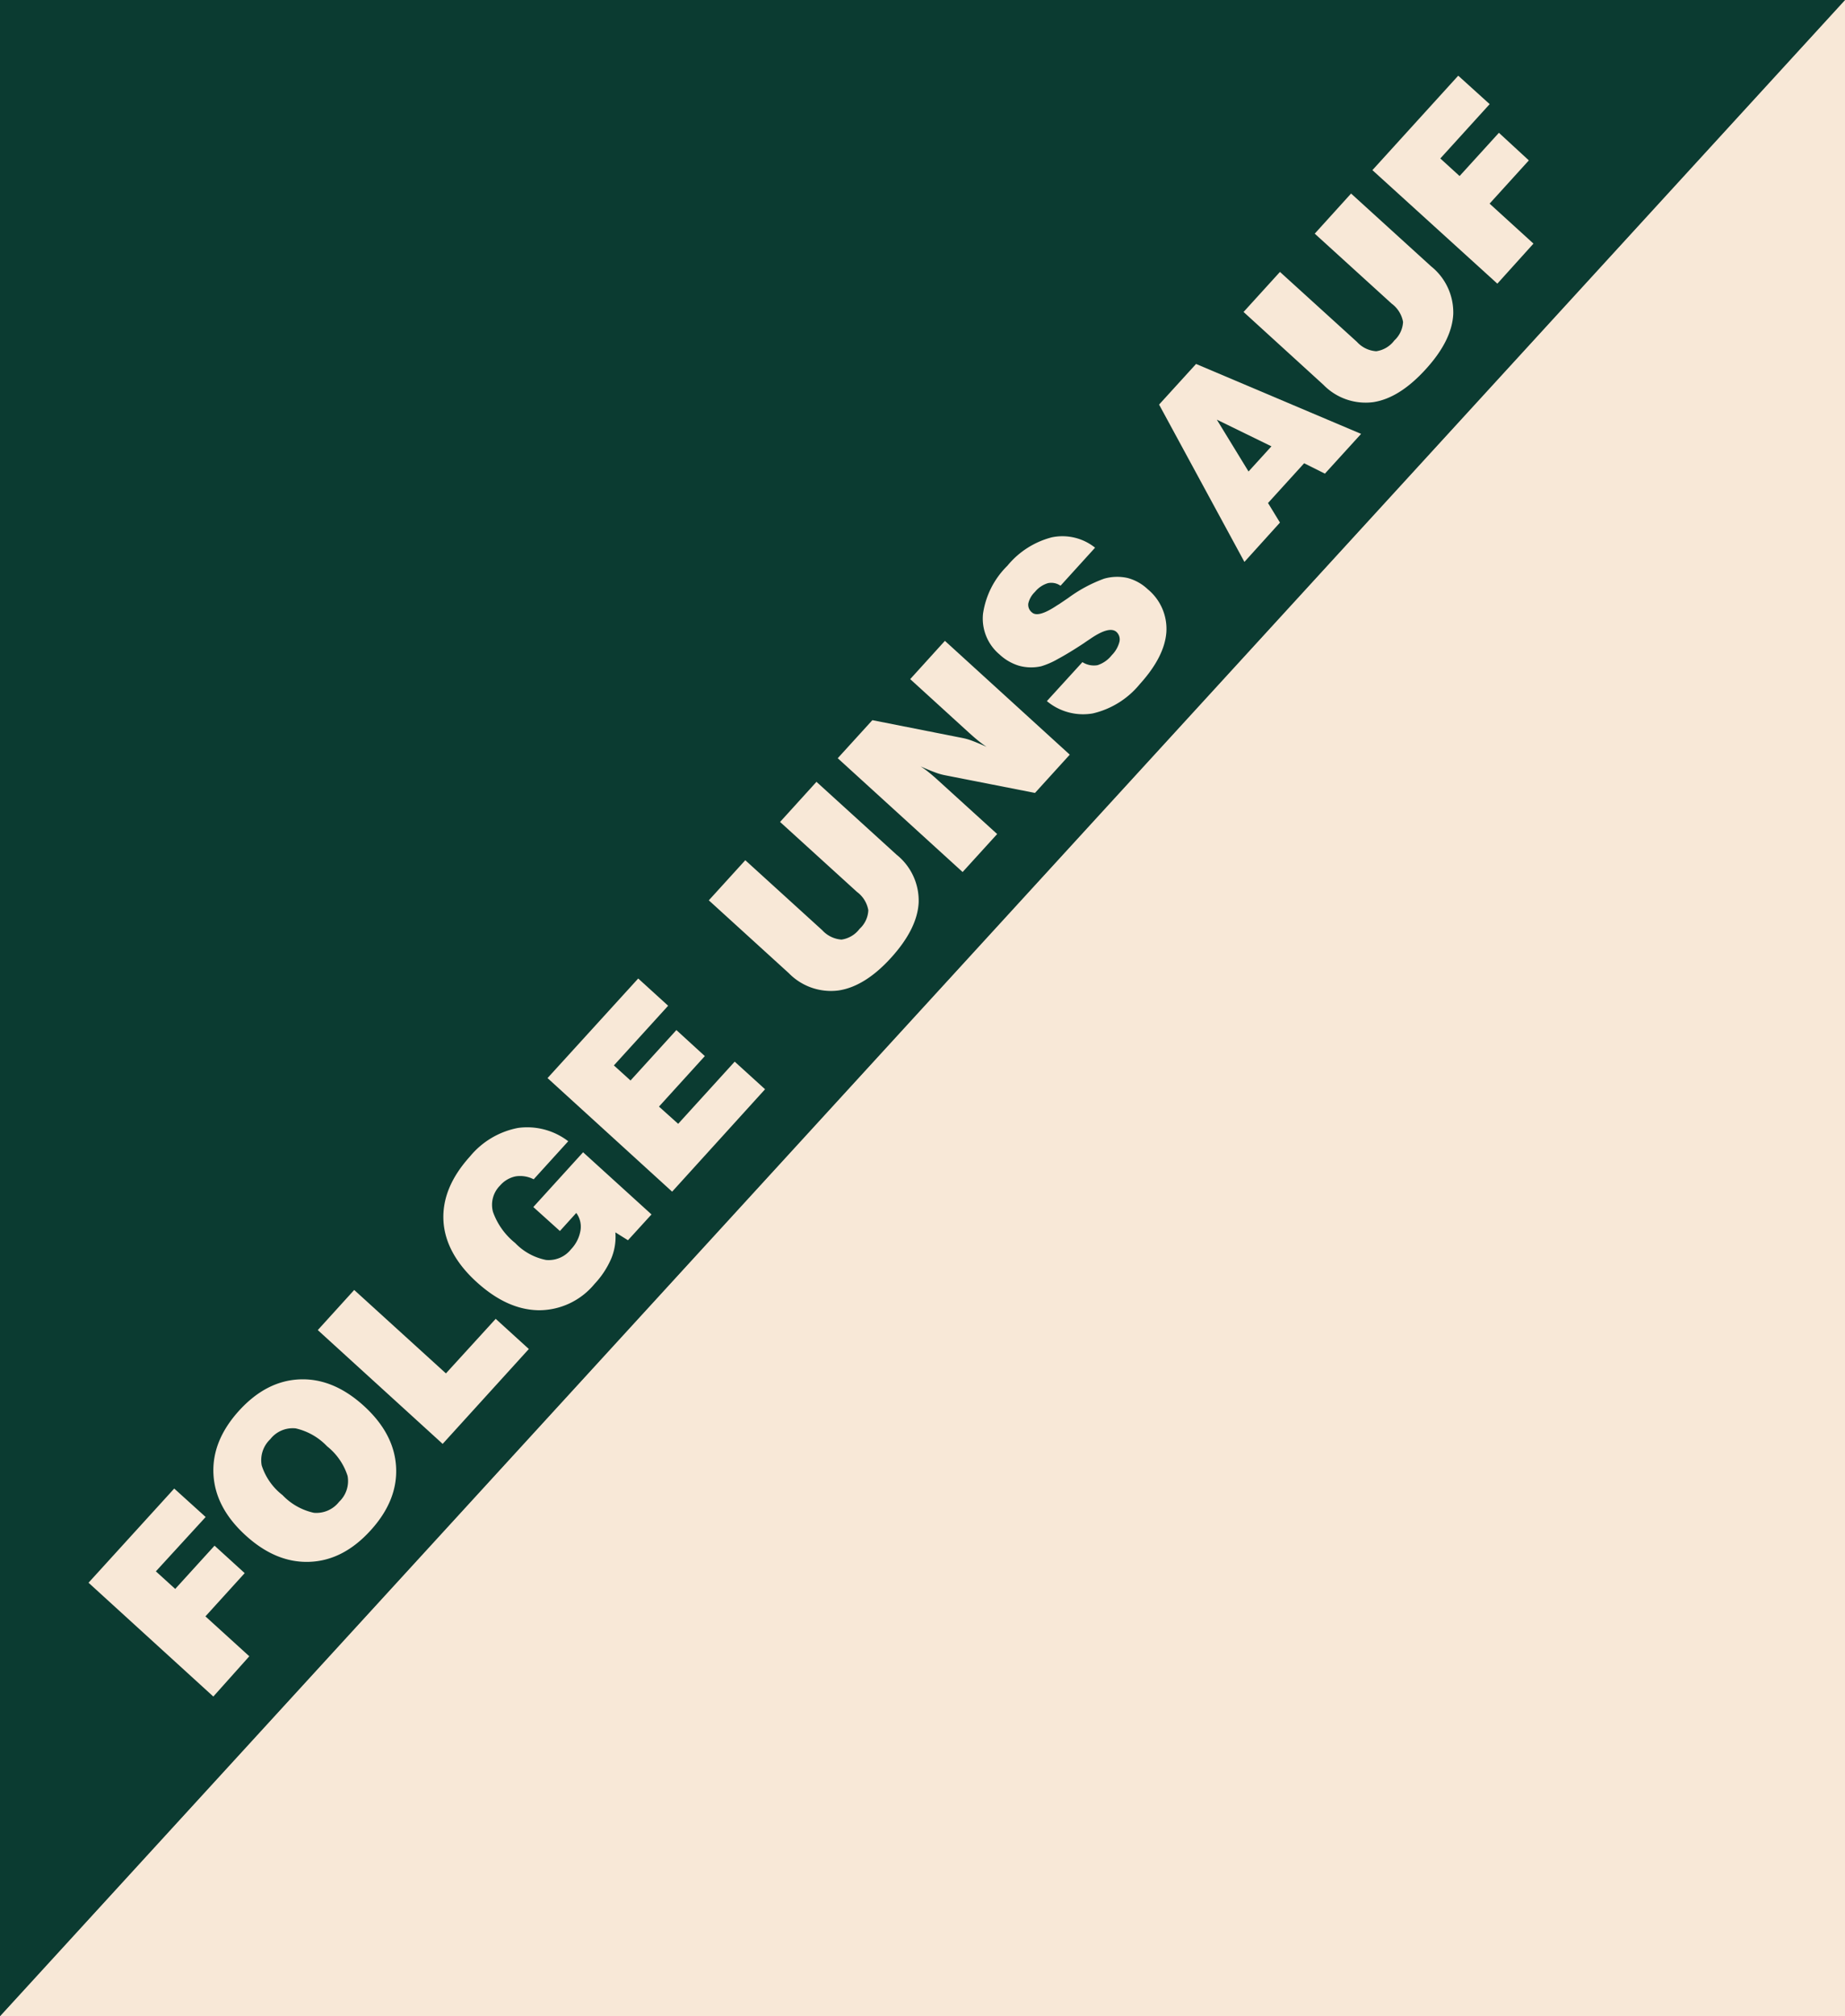
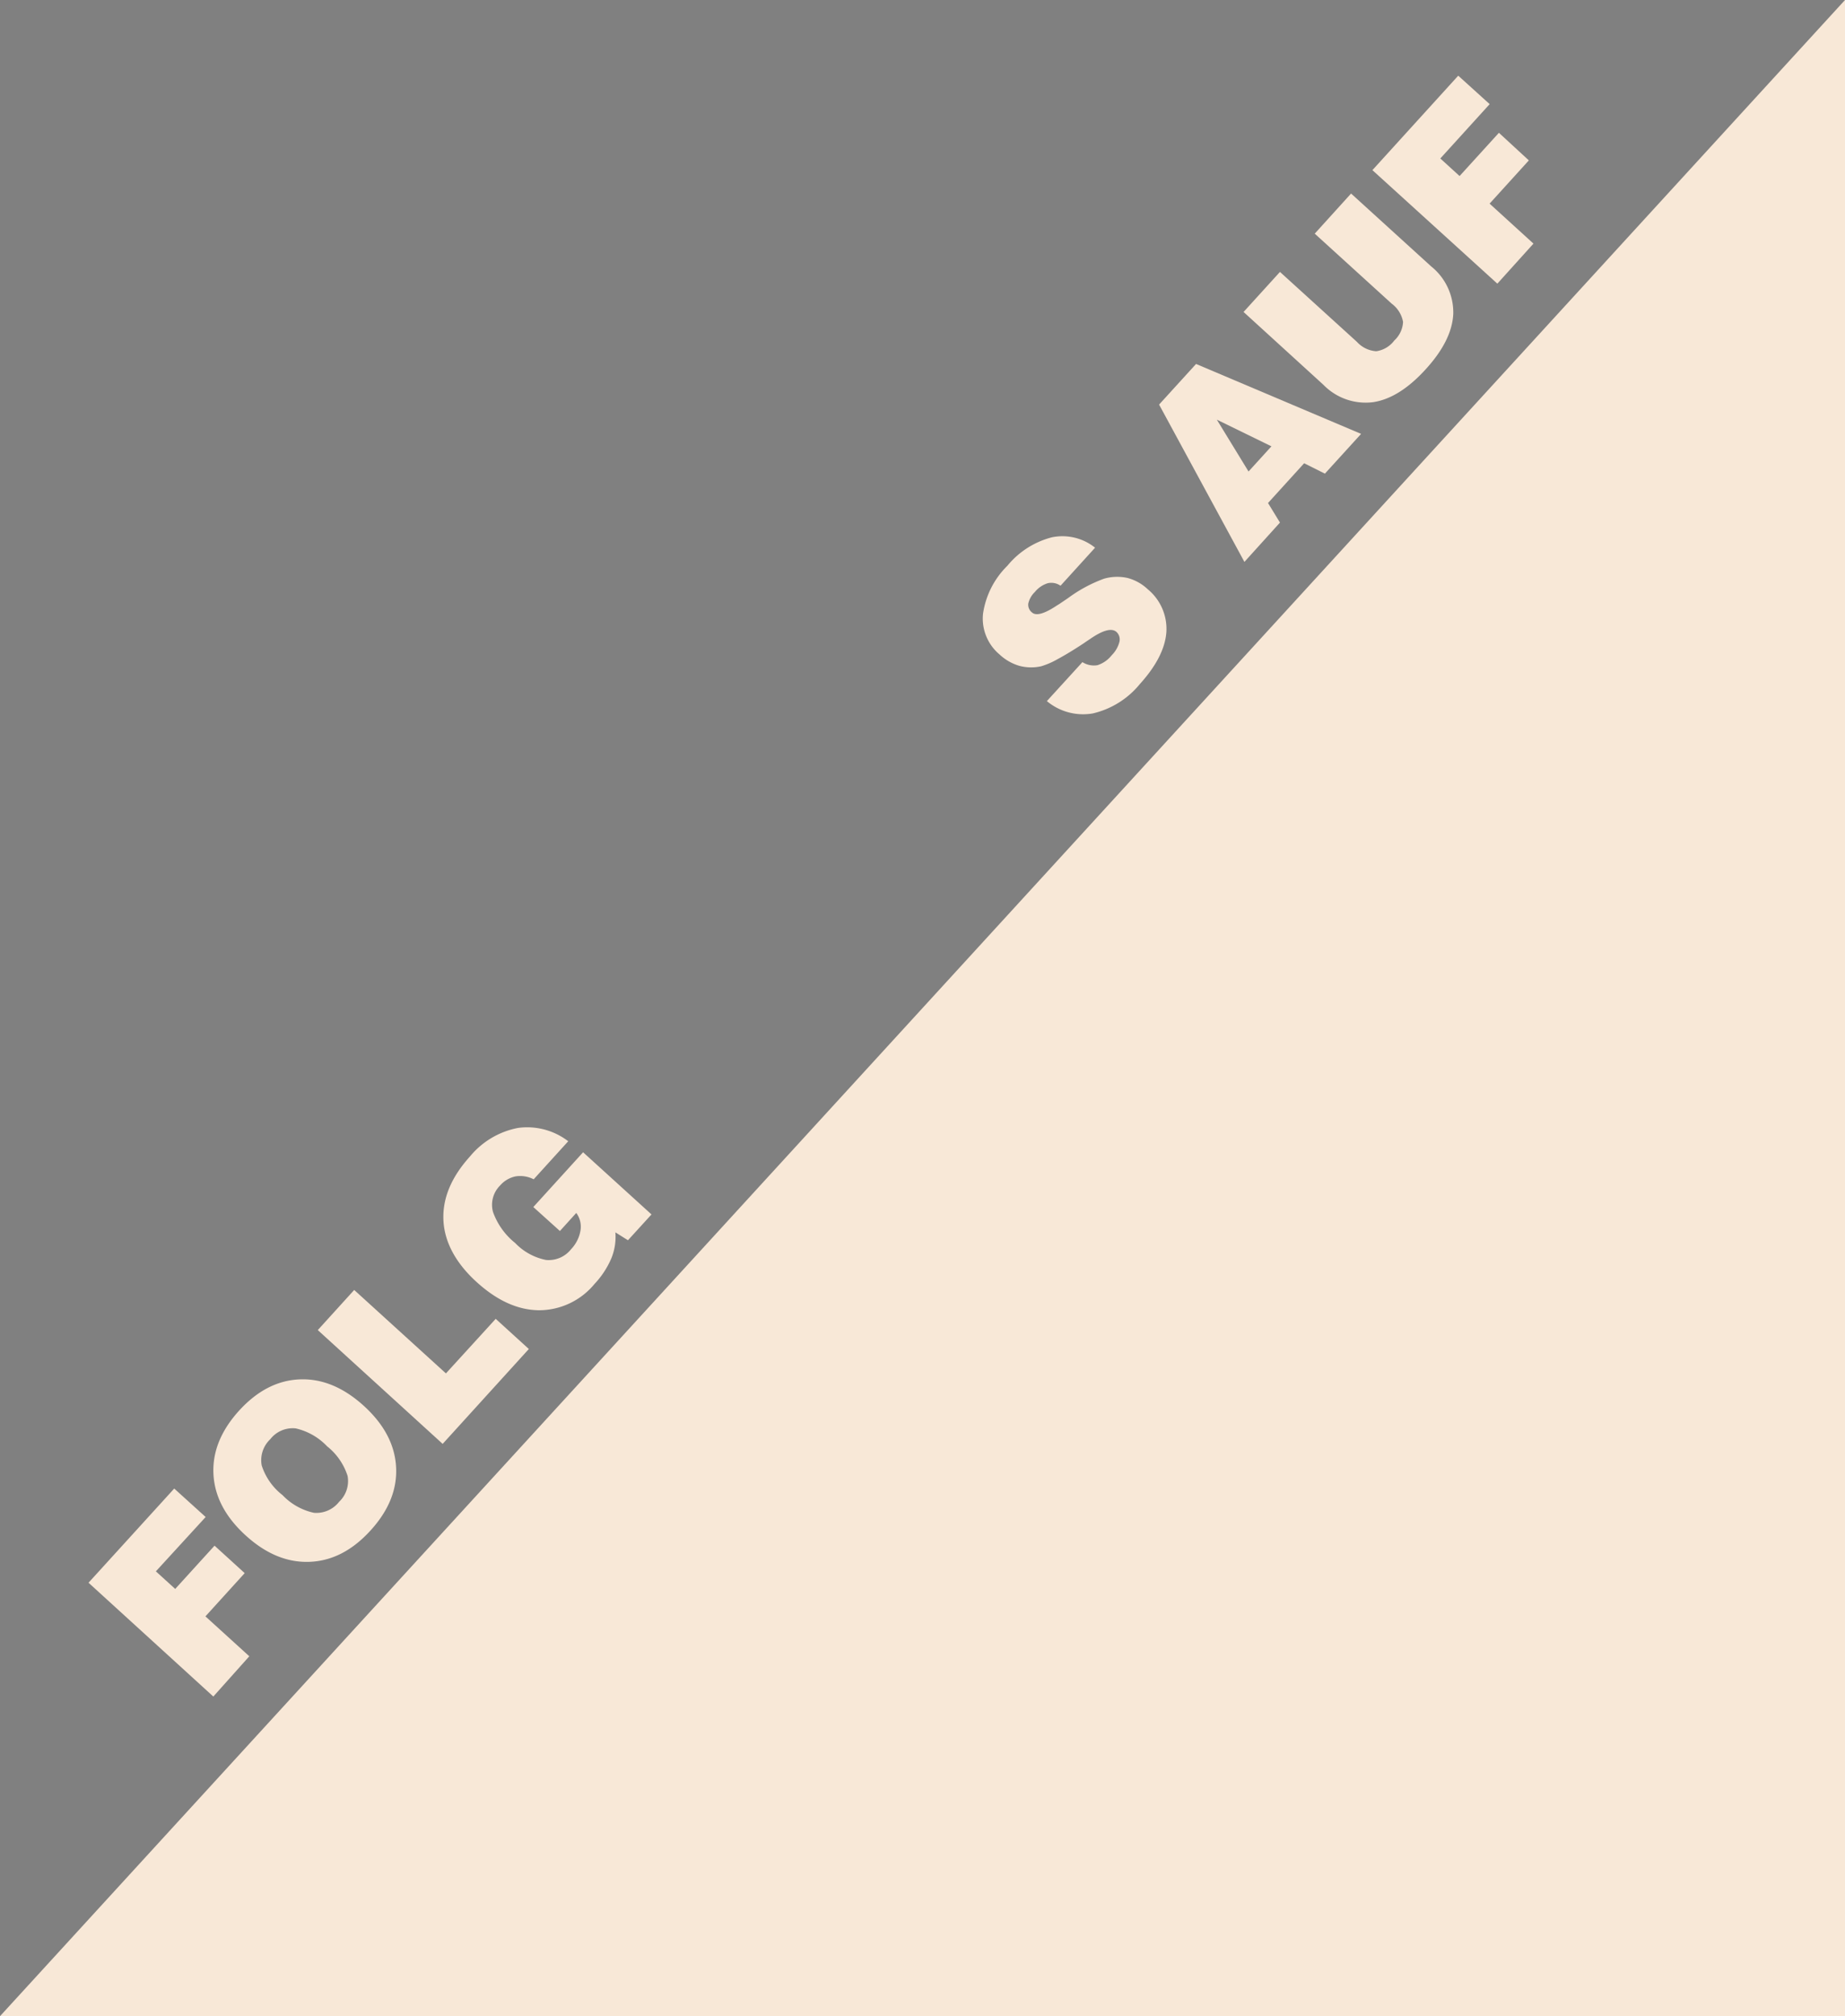
<svg xmlns="http://www.w3.org/2000/svg" viewBox="0 0 259.46 283.46">
  <rect x="0" y="0" width="259.46" height="283.46" fill="#808080" stroke="none" />
  <defs>
    <style>.a{fill:#f8e8d7;}.b{fill:#0b3b31;}</style>
  </defs>
  <title>green_de</title>
  <polygon class="a" points="259.46 283.46 0 283.46 259.46 0 259.46 0 259.46 283.46" />
-   <polygon class="b" points="0 0 0 283.46 0 283.46 259.46 0 0 0" />
  <path class="a" d="M30,238.52l-17.55-16L24.5,209.28l4.42,4-7,7.64,2.72,2.47,5.53-6.08,4.24,3.86-5.52,6.08,6.17,5.61Z" transform="translate(0 0)" />
  <path class="a" d="M34.56,215.88q-4.29-3.9-4.54-8.6t3.59-8.94q3.84-4.22,8.54-4.41t9,3.71q4.29,3.9,4.55,8.6t-3.58,8.92q-3.84,4.23-8.55,4.42C40.41,219.71,37.42,218.48,34.56,215.88Zm5.17-5.68a8.6,8.6,0,0,0,4.42,2.49,4.05,4.05,0,0,0,3.54-1.55,4,4,0,0,0,1.19-3.64A8.71,8.71,0,0,0,46,203.34a8.77,8.77,0,0,0-4.42-2.52A4,4,0,0,0,38,202.35a4.06,4.06,0,0,0-1.2,3.67A8.6,8.6,0,0,0,39.73,210.2Z" transform="translate(0 0)" />
  <path class="a" d="M62.25,203l-17.56-16,5.12-5.64,12.9,11.73,7-7.67,4.66,4.24Z" transform="translate(0 0)" />
  <path class="a" d="M88.31,174.37l-1.77-1.11a7.94,7.94,0,0,1-.58,3.68,12.29,12.29,0,0,1-2.36,3.58,10.12,10.12,0,0,1-7.86,3.69c-3-.05-5.89-1.39-8.75-4s-4.48-5.54-4.63-8.63,1.1-6.08,3.74-9a11.56,11.56,0,0,1,6.74-4,9.48,9.48,0,0,1,7.07,1.87l-4.86,5.35a4.15,4.15,0,0,0-2.55-.41,3.94,3.94,0,0,0-2.17,1.28,3.82,3.82,0,0,0-1,3.72,9.8,9.8,0,0,0,3.11,4.36,8.24,8.24,0,0,0,4.34,2.39,4,4,0,0,0,3.52-1.5,5,5,0,0,0,1.33-2.63,3.24,3.24,0,0,0-.59-2.48l-2.3,2.54L75,169.7,82,162l9.62,8.74Z" transform="translate(0 0)" />
-   <path class="a" d="M94.52,167.54,77,151.57l12.75-14,4.21,3.83-7.63,8.39,2.34,2.12,6.45-7.09,4,3.66-6.45,7.1L95.37,158l7.95-8.74,4.27,3.88Z" transform="translate(0 0)" />
-   <path class="a" d="M99.68,126.58l5.13-5.64,10.82,9.84a4.06,4.06,0,0,0,2.71,1.32,3.87,3.87,0,0,0,2.54-1.51,3.75,3.75,0,0,0,1.23-2.62,4.06,4.06,0,0,0-1.59-2.57l-10.82-9.84,5.12-5.64,11.27,10.25a8.27,8.27,0,0,1,3.1,6.71c-.12,2.47-1.42,5.05-3.86,7.75s-4.93,4.25-7.4,4.62a8.27,8.27,0,0,1-7-2.43Z" transform="translate(0 0)" />
-   <path class="a" d="M135.37,122.6l-17.56-16,4.87-5.35,12.64,2.5a8.37,8.37,0,0,1,1.42.41q.85.32,2,.84c-.35-.23-.72-.5-1.12-.82s-.86-.72-1.39-1.2L128,95.48l4.88-5.38,17.56,16-4.89,5.38L132.93,109a8.4,8.4,0,0,1-1.46-.42c-.6-.22-1.26-.5-2-.83.35.23.72.49,1.07.77s.85.7,1.46,1.26l8.23,7.48Z" transform="translate(0 0)" />
  <path class="a" d="M147.22,98.57l5-5.48a3,3,0,0,0,2.12.43,4.19,4.19,0,0,0,2-1.4,4.11,4.11,0,0,0,1.08-1.87,1.43,1.43,0,0,0-.42-1.41q-1-.87-3.71,1c-.37.25-.65.43-.84.57-1.51,1-2.75,1.74-3.72,2.26a11,11,0,0,1-2.3,1,6.43,6.43,0,0,1-3.12-.07A6.92,6.92,0,0,1,140.55,92a6.58,6.58,0,0,1-2.31-5.7,11.83,11.83,0,0,1,3.43-6.76,11.94,11.94,0,0,1,6.26-4A7.36,7.36,0,0,1,154,77l-4.86,5.35a2.26,2.26,0,0,0-1.78-.36,3.77,3.77,0,0,0-1.82,1.23,3.27,3.27,0,0,0-.93,1.62,1.36,1.36,0,0,0,.51,1.26q.87.8,3.55-1c.17-.1.29-.17.37-.23l1.17-.79a20.1,20.1,0,0,1,5.05-2.72,6.7,6.7,0,0,1,3.31-.1,6.55,6.55,0,0,1,2.83,1.58,7.21,7.21,0,0,1,2.62,6.1c-.19,2.3-1.44,4.71-3.73,7.24a12.07,12.07,0,0,1-6.6,4.12A7.94,7.94,0,0,1,147.22,98.57Z" transform="translate(0 0)" />
  <path class="a" d="M175,79,163,56.88l5.2-5.71L191.41,61l-5.09,5.59-2.92-1.46-5.08,5.59L180,73.47Zm.58-12.71,3.22-3.54L171.12,59Z" transform="translate(0 0)" />
  <path class="a" d="M174.88,43.86,180,38.23l10.83,9.84a4,4,0,0,0,2.71,1.31,3.85,3.85,0,0,0,2.54-1.51,3.8,3.8,0,0,0,1.23-2.61,4.1,4.1,0,0,0-1.6-2.57l-10.82-9.84L190,27.21l11.26,10.24a8.3,8.3,0,0,1,3.11,6.71q-.19,3.72-3.87,7.75c-2.46,2.71-4.93,4.26-7.39,4.63a8.28,8.28,0,0,1-7-2.44Z" transform="translate(0 0)" />
  <path class="a" d="M210.57,39.88,193,23.92l12.07-13.28,4.42,4-6.94,7.64,2.71,2.47,5.53-6.08L215,22.55l-5.52,6.08,6.17,5.62Z" transform="translate(0 0)" />
</svg>